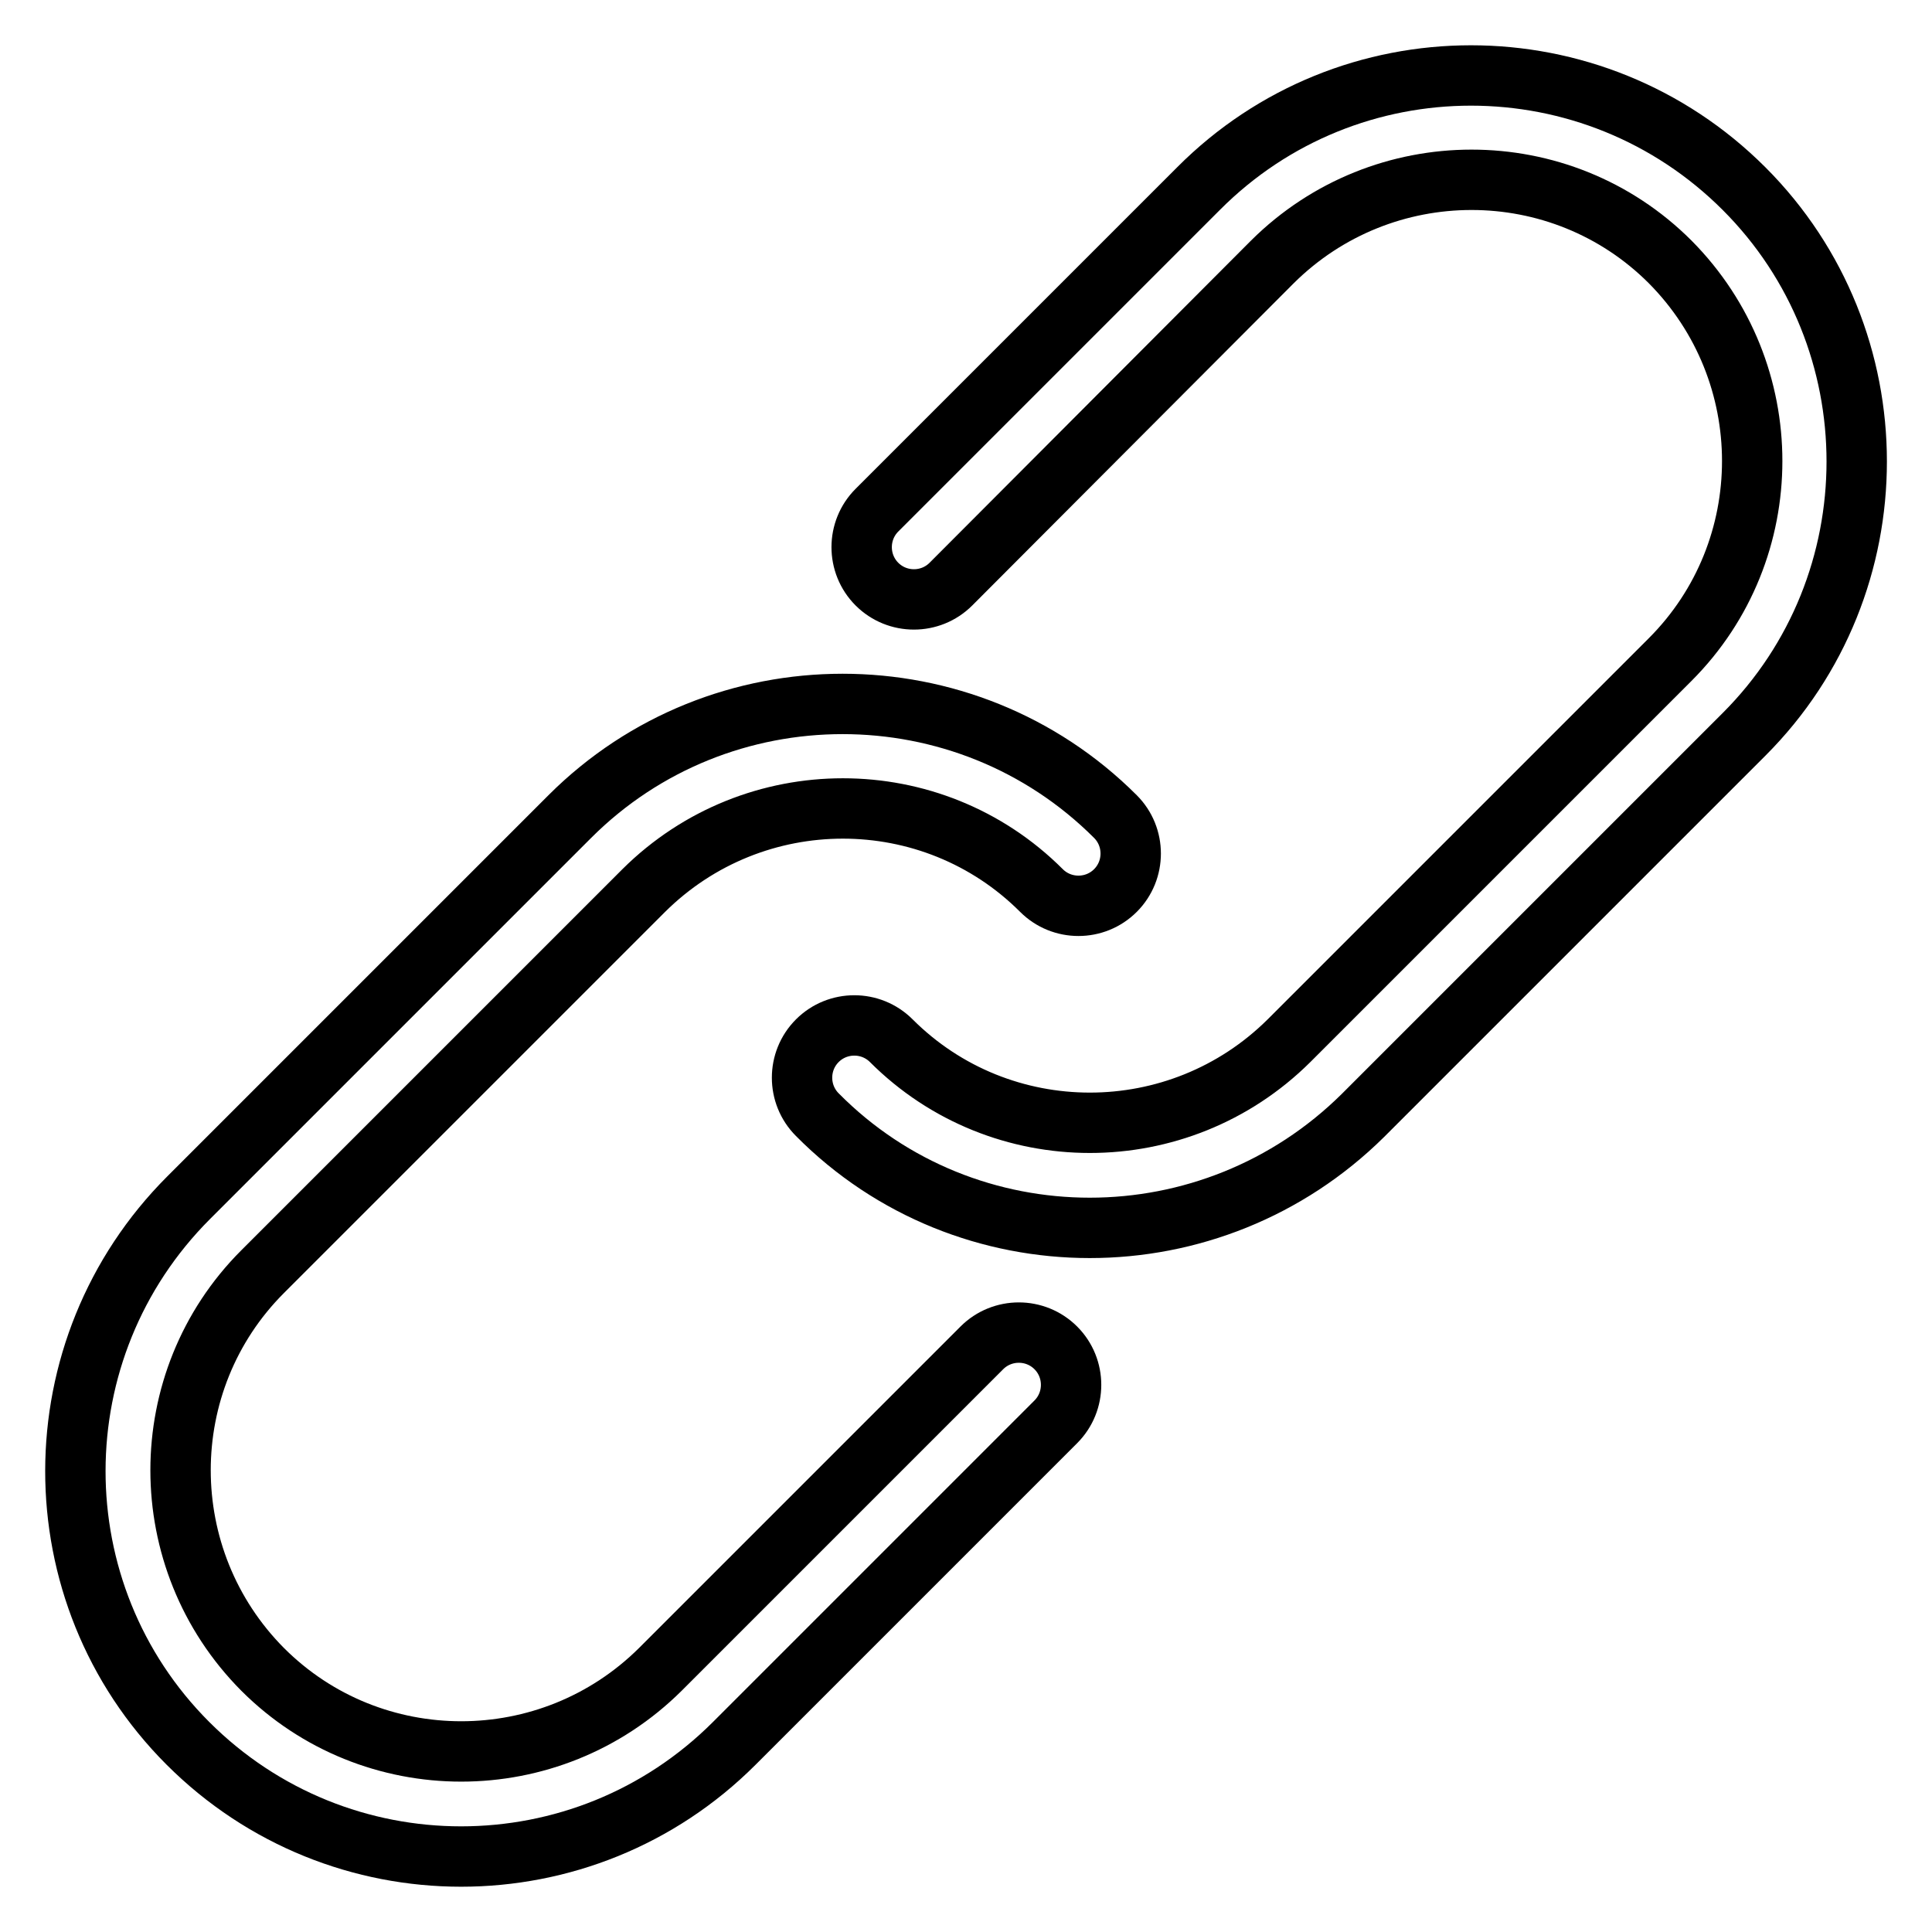
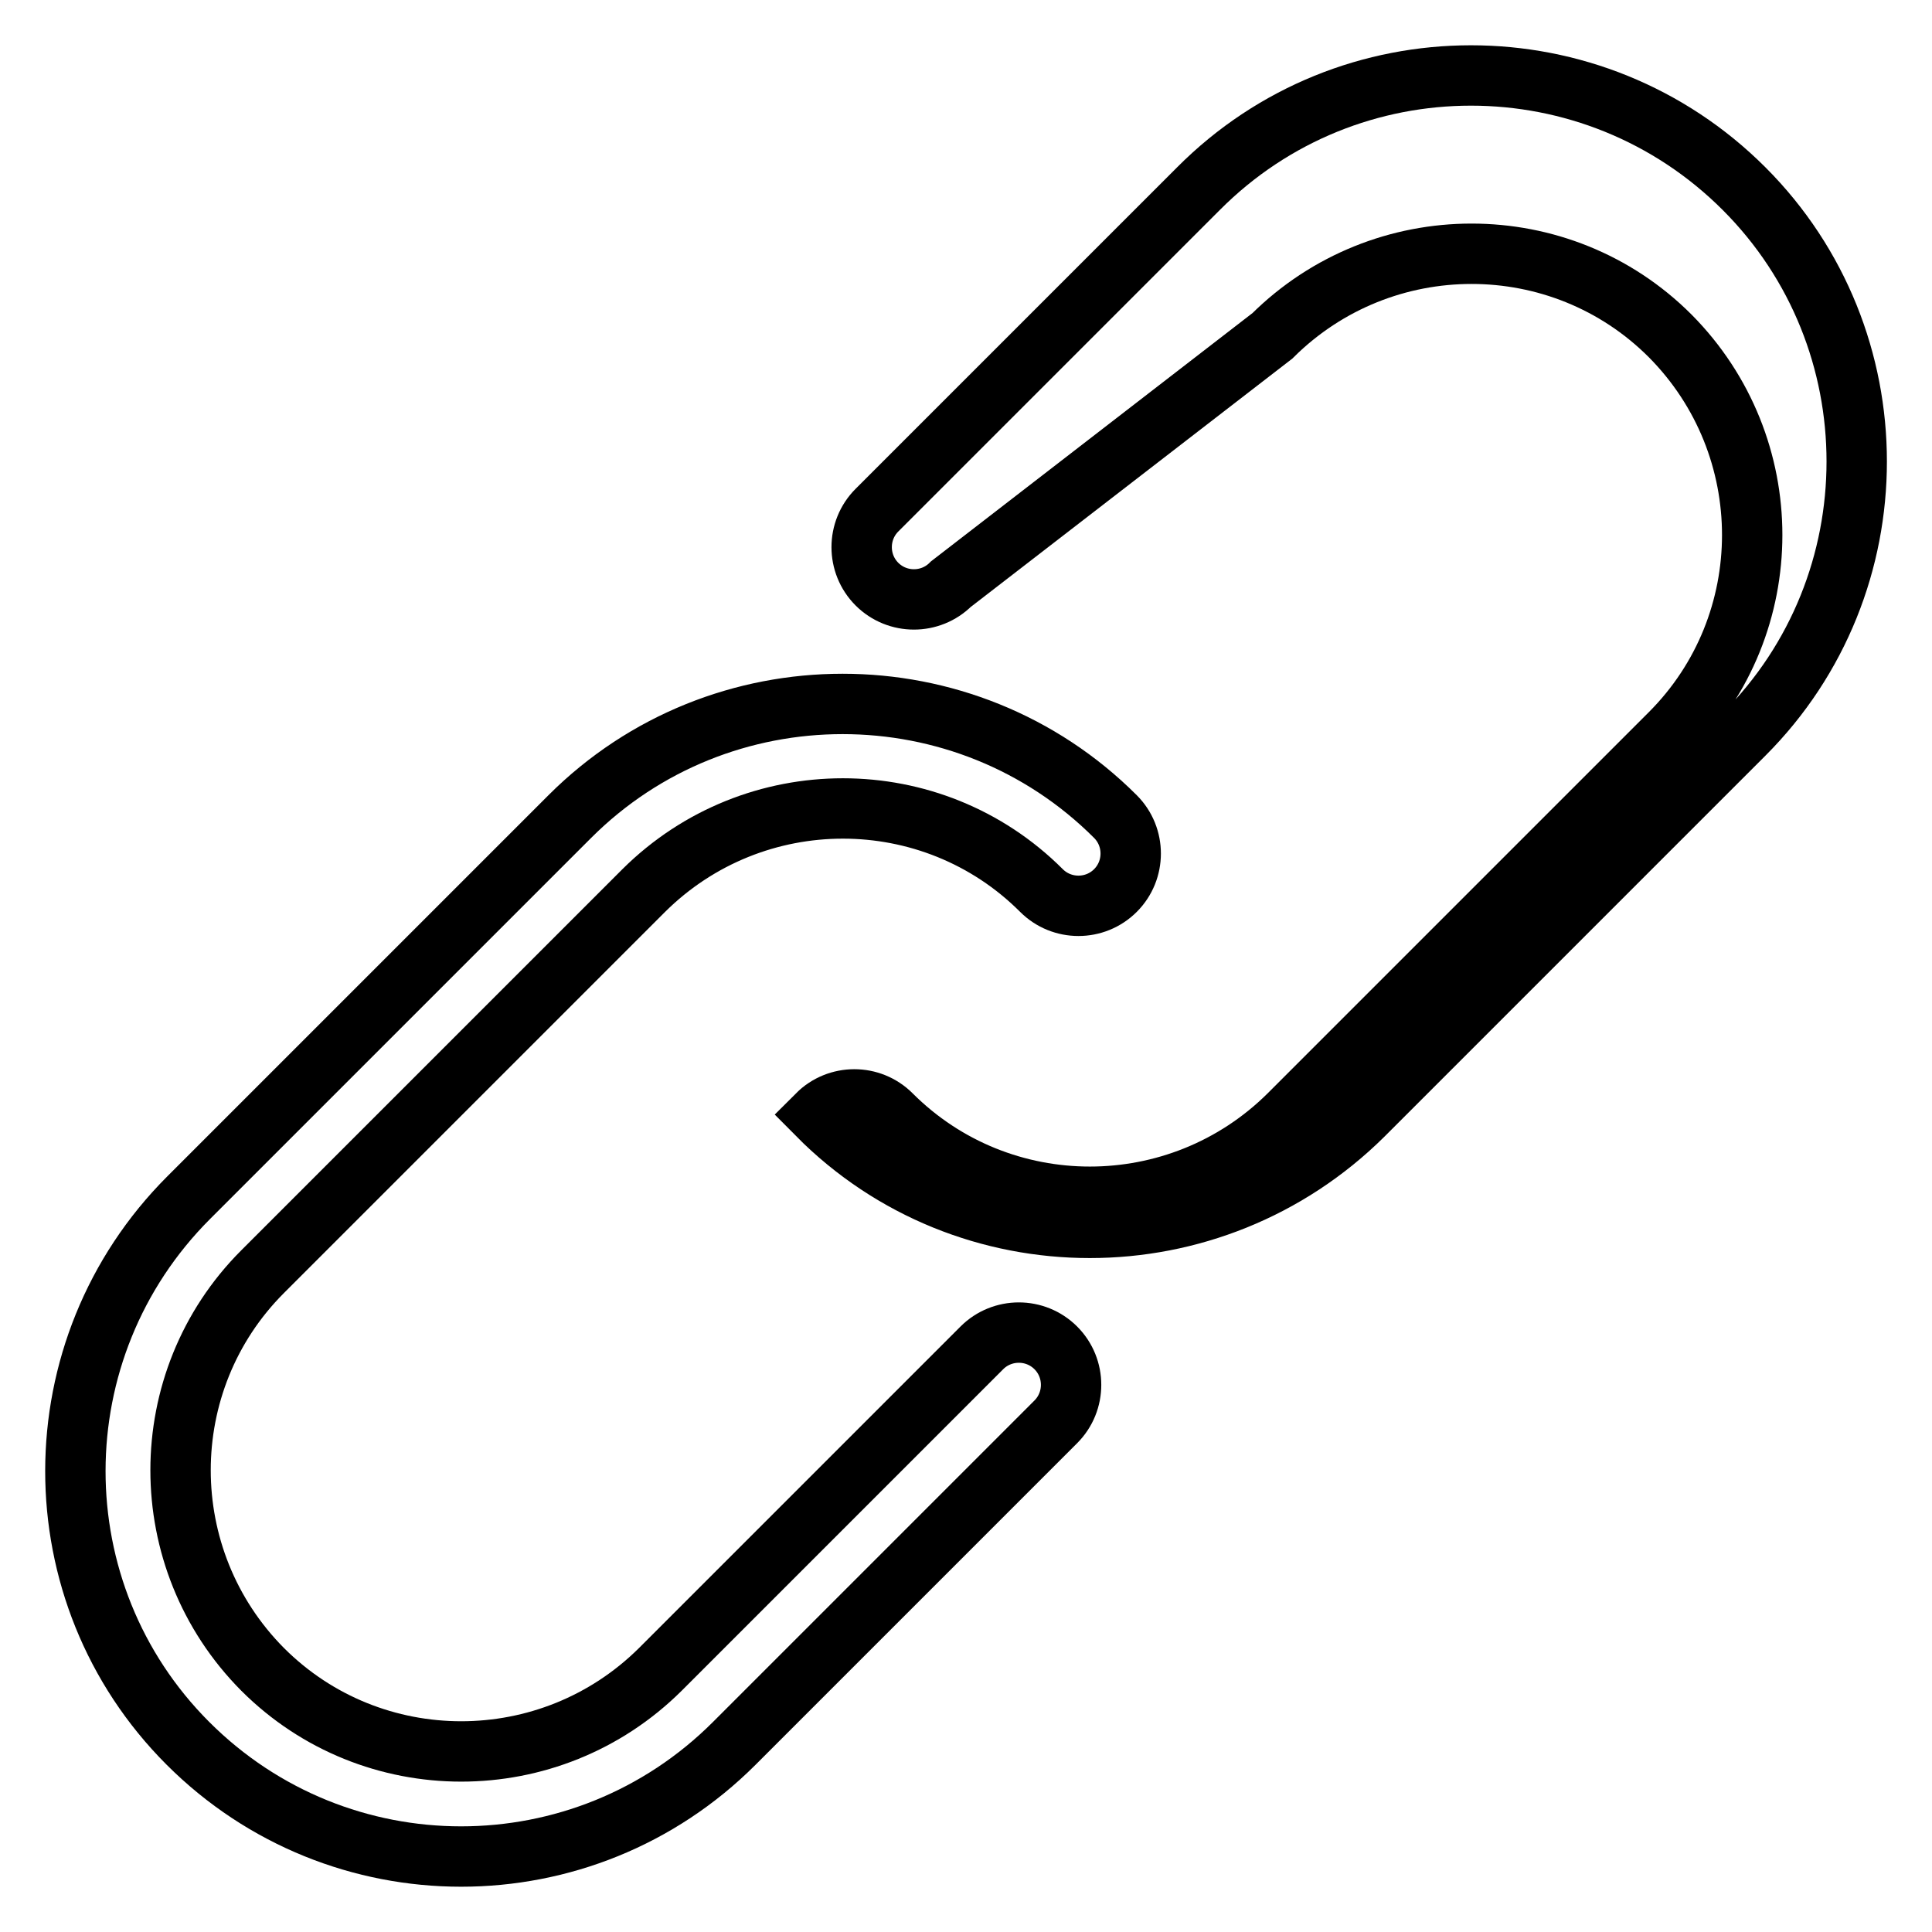
<svg xmlns="http://www.w3.org/2000/svg" version="1.1" x="0px" y="0px" viewBox="0 0 256 256" enable-background="new 0 0 256 256" xml:space="preserve">
  <g>
-     <path stroke-width="8" fill-opacity="0" stroke="#000000" d="M144.4,162.7c-13.1,0-26.2-5-36.1-15c-2.7-2.7-2.7-7.1,0-9.8c2.7-2.7,7.1-2.7,9.8,0 c14.5,14.5,38.1,14.5,52.7,0l50.5-50.5c14.5-14.5,14.5-38.1,0-52.7c-14.5-14.5-38.1-14.5-52.7,0L126,77.4c-2.7,2.7-7.1,2.7-9.8,0 c-2.7-2.7-2.7-7.1,0-9.8L158.8,25C178.7,5,211.1,5,231.1,25c19.9,19.9,19.9,52.4,0,72.3l-50.5,50.5 C170.6,157.7,157.5,162.7,144.4,162.7L144.4,162.7z M61.1,246c-13.1,0-26.2-5-36.2-15C5,211.1,5,178.7,25,158.7l50.5-50.5 c19.9-19.9,52.4-19.9,72.3,0c2.7,2.7,2.7,7.1,0,9.8c-2.7,2.7-7.1,2.7-9.8,0c-14.5-14.5-38.1-14.5-52.7,0l-50.5,50.5 c-14.5,14.5-14.5,38.1,0,52.7c14.5,14.5,38.1,14.5,52.7,0l42.6-42.6c2.7-2.7,7.1-2.7,9.8,0c2.7,2.7,2.7,7.1,0,9.8L97.3,231 C87.3,241,74.2,246,61.1,246L61.1,246z" />
+     <path stroke-width="8" fill-opacity="0" stroke="#000000" d="M144.4,162.7c-13.1,0-26.2-5-36.1-15c2.7-2.7,7.1-2.7,9.8,0 c14.5,14.5,38.1,14.5,52.7,0l50.5-50.5c14.5-14.5,14.5-38.1,0-52.7c-14.5-14.5-38.1-14.5-52.7,0L126,77.4c-2.7,2.7-7.1,2.7-9.8,0 c-2.7-2.7-2.7-7.1,0-9.8L158.8,25C178.7,5,211.1,5,231.1,25c19.9,19.9,19.9,52.4,0,72.3l-50.5,50.5 C170.6,157.7,157.5,162.7,144.4,162.7L144.4,162.7z M61.1,246c-13.1,0-26.2-5-36.2-15C5,211.1,5,178.7,25,158.7l50.5-50.5 c19.9-19.9,52.4-19.9,72.3,0c2.7,2.7,2.7,7.1,0,9.8c-2.7,2.7-7.1,2.7-9.8,0c-14.5-14.5-38.1-14.5-52.7,0l-50.5,50.5 c-14.5,14.5-14.5,38.1,0,52.7c14.5,14.5,38.1,14.5,52.7,0l42.6-42.6c2.7-2.7,7.1-2.7,9.8,0c2.7,2.7,2.7,7.1,0,9.8L97.3,231 C87.3,241,74.2,246,61.1,246L61.1,246z" />
  </g>
</svg>